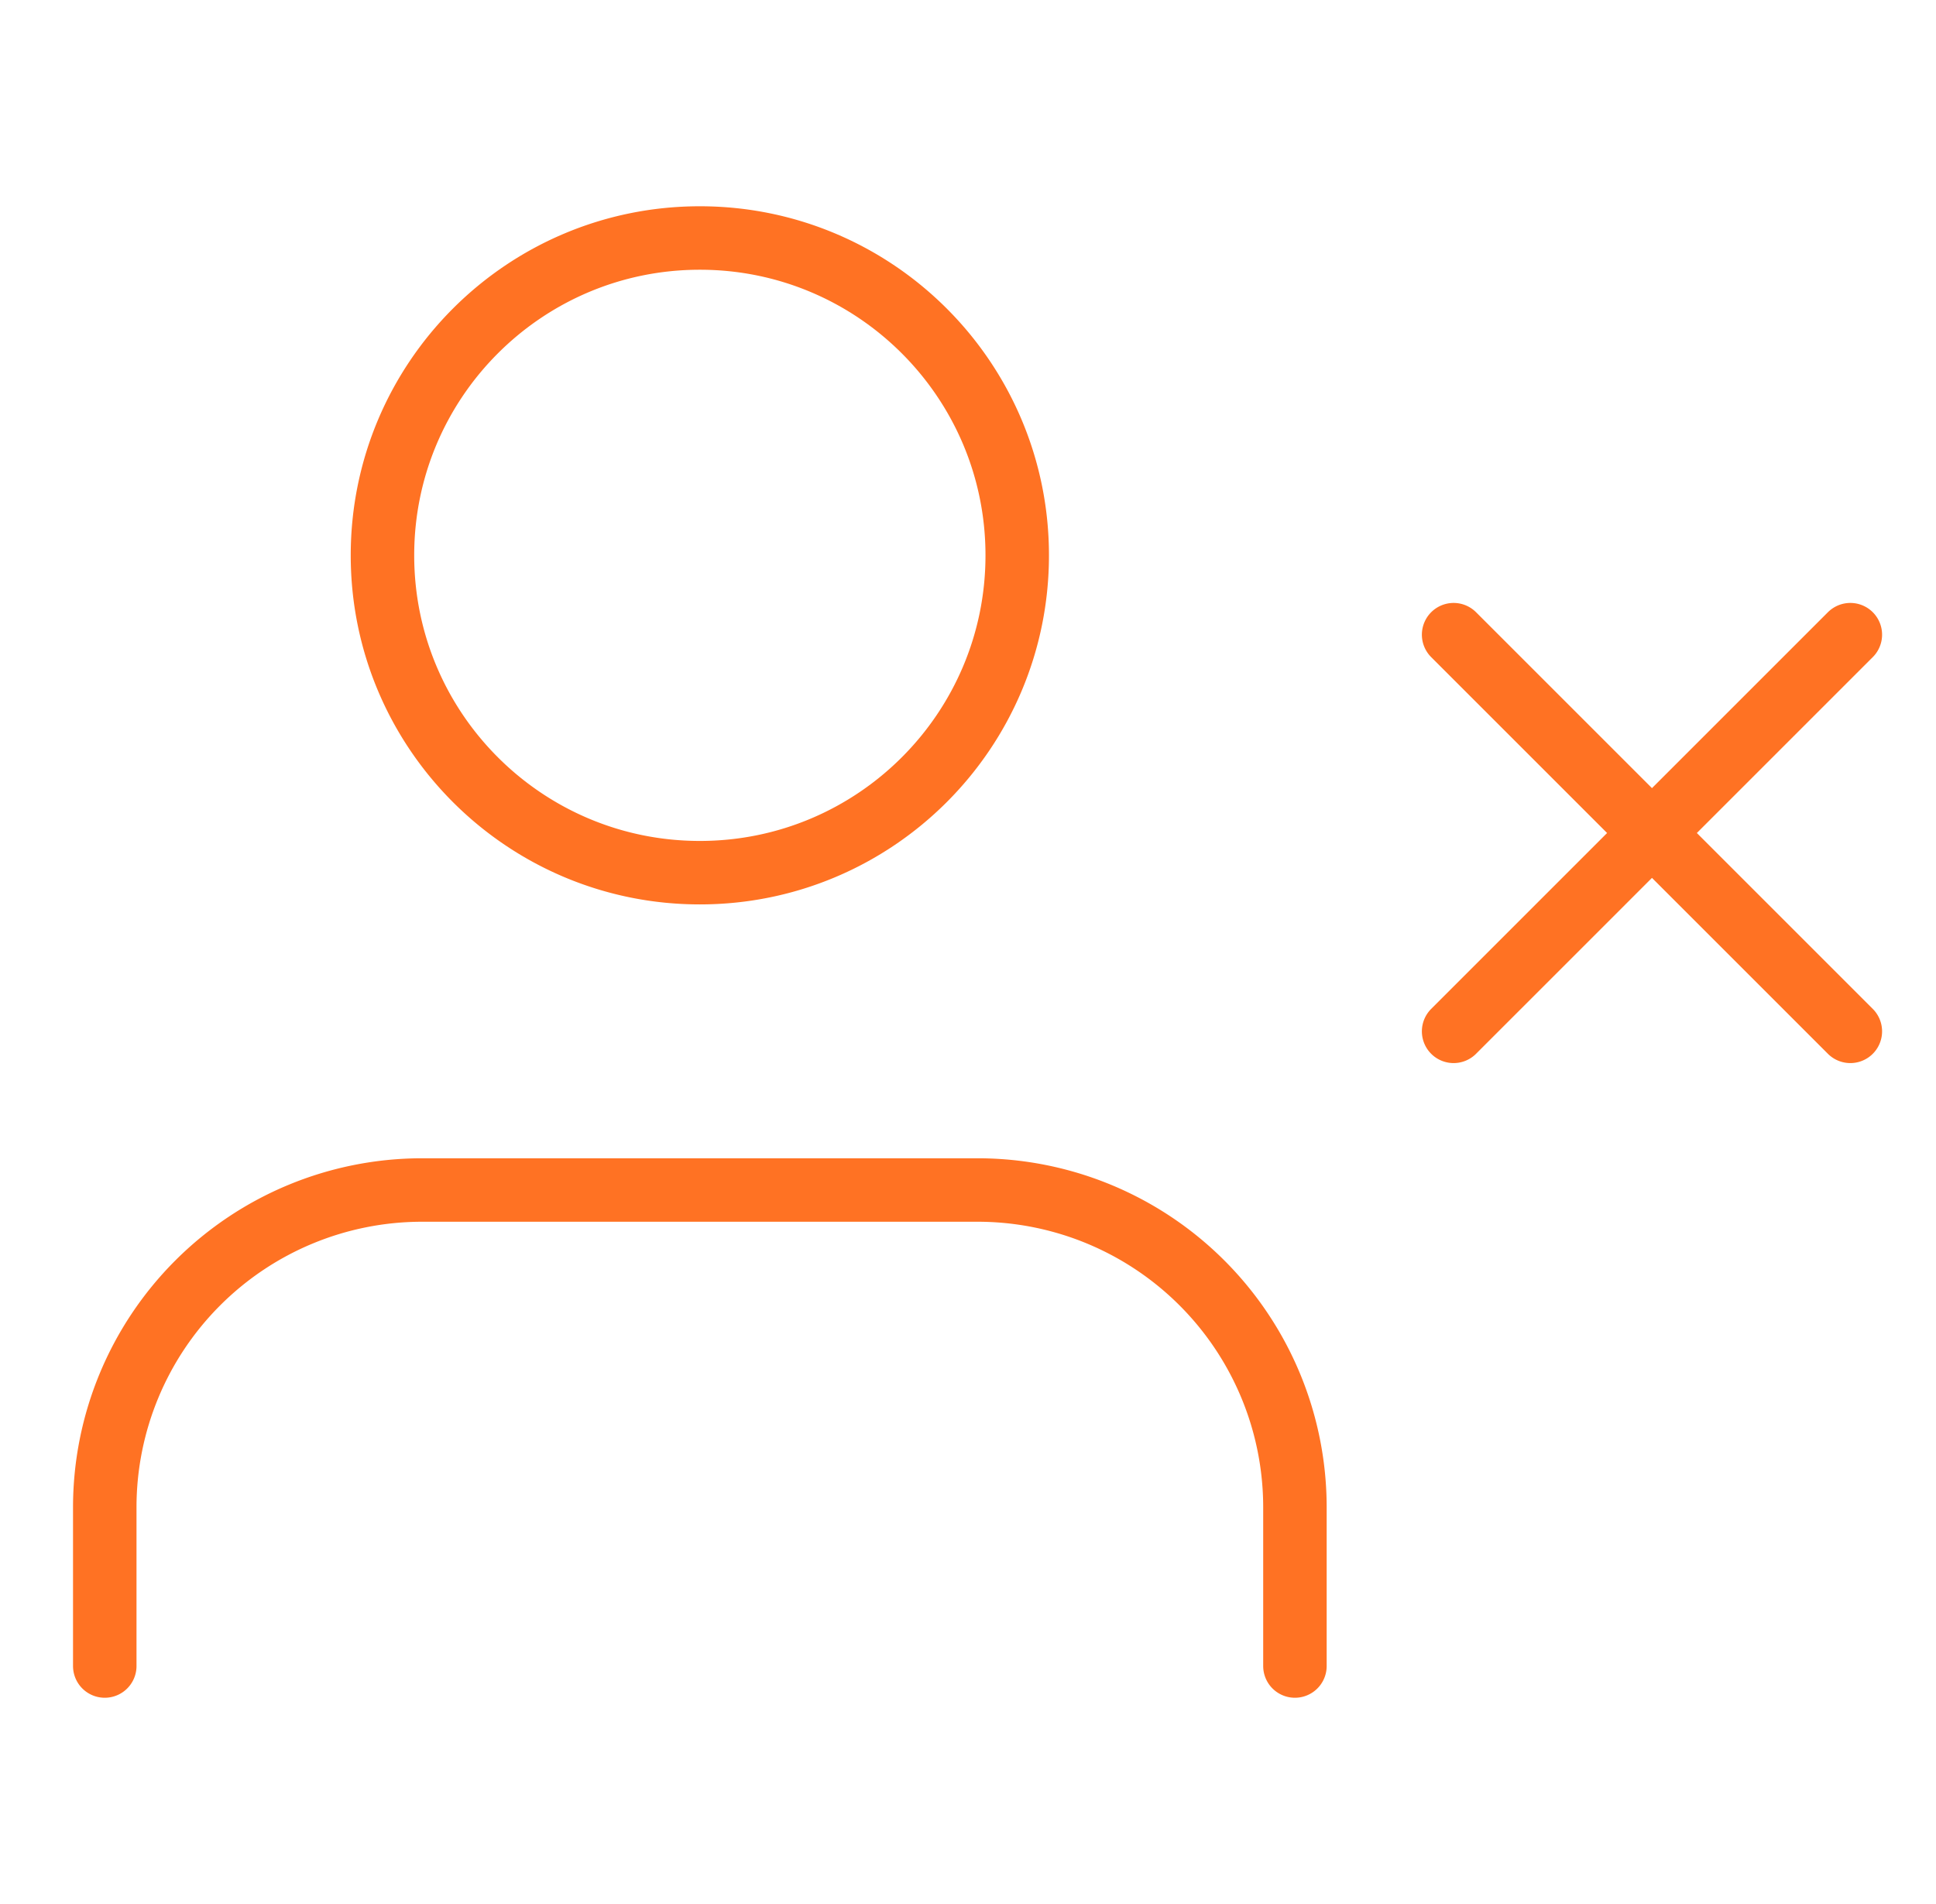
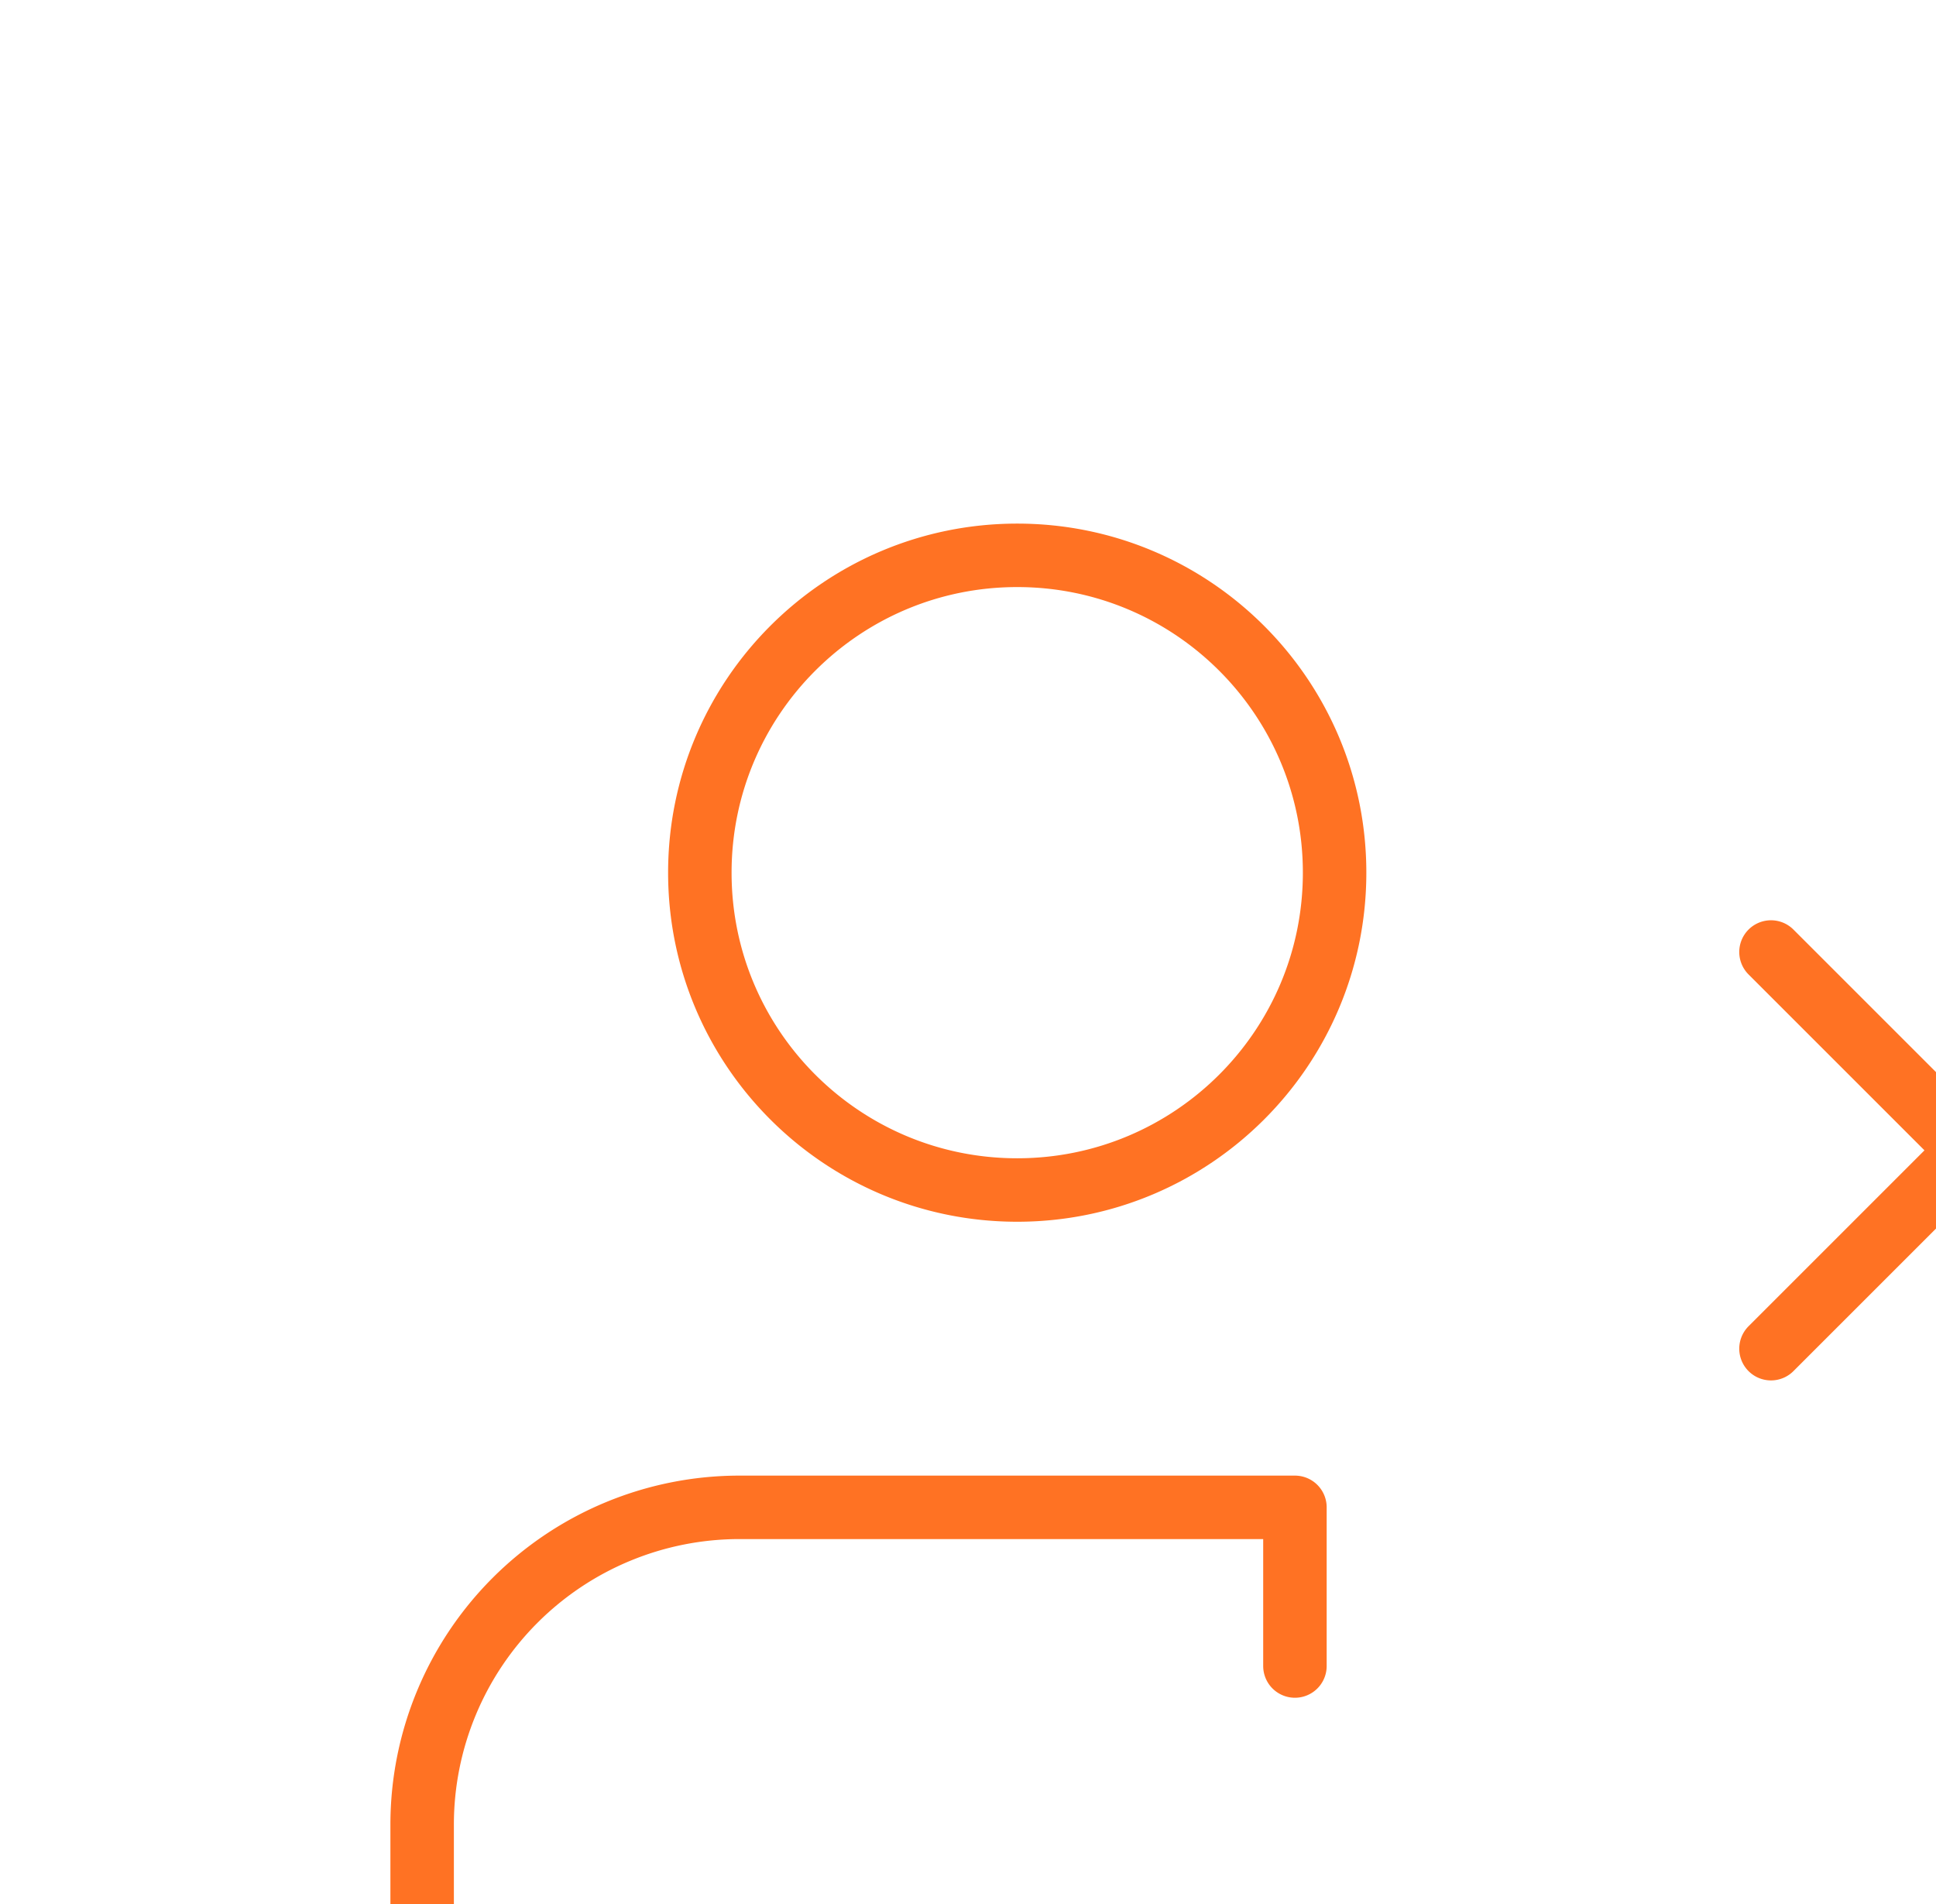
<svg xmlns="http://www.w3.org/2000/svg" width="61" height="60" fill="none">
-   <path stroke="#FF7223" stroke-linecap="round" stroke-linejoin="round" stroke-width="2" d="M40.801 52.5v-5a10 10 0 0 0-10-10h-17.5a10 10 0 0 0-10 10v5m18.75-25c5.523 0 10-4.477 10-10s-4.477-10-10-10-10 4.477-10 10 4.477 10 10 10zm23.75-7.5 12.5 12.5m0-12.5-12.5 12.5" />
+   <path stroke="#FF7223" stroke-linecap="round" stroke-linejoin="round" stroke-width="2" d="M40.801 52.5v-5h-17.5a10 10 0 0 0-10 10v5m18.75-25c5.523 0 10-4.477 10-10s-4.477-10-10-10-10 4.477-10 10 4.477 10 10 10zm23.75-7.5 12.5 12.5m0-12.5-12.5 12.5" />
</svg>